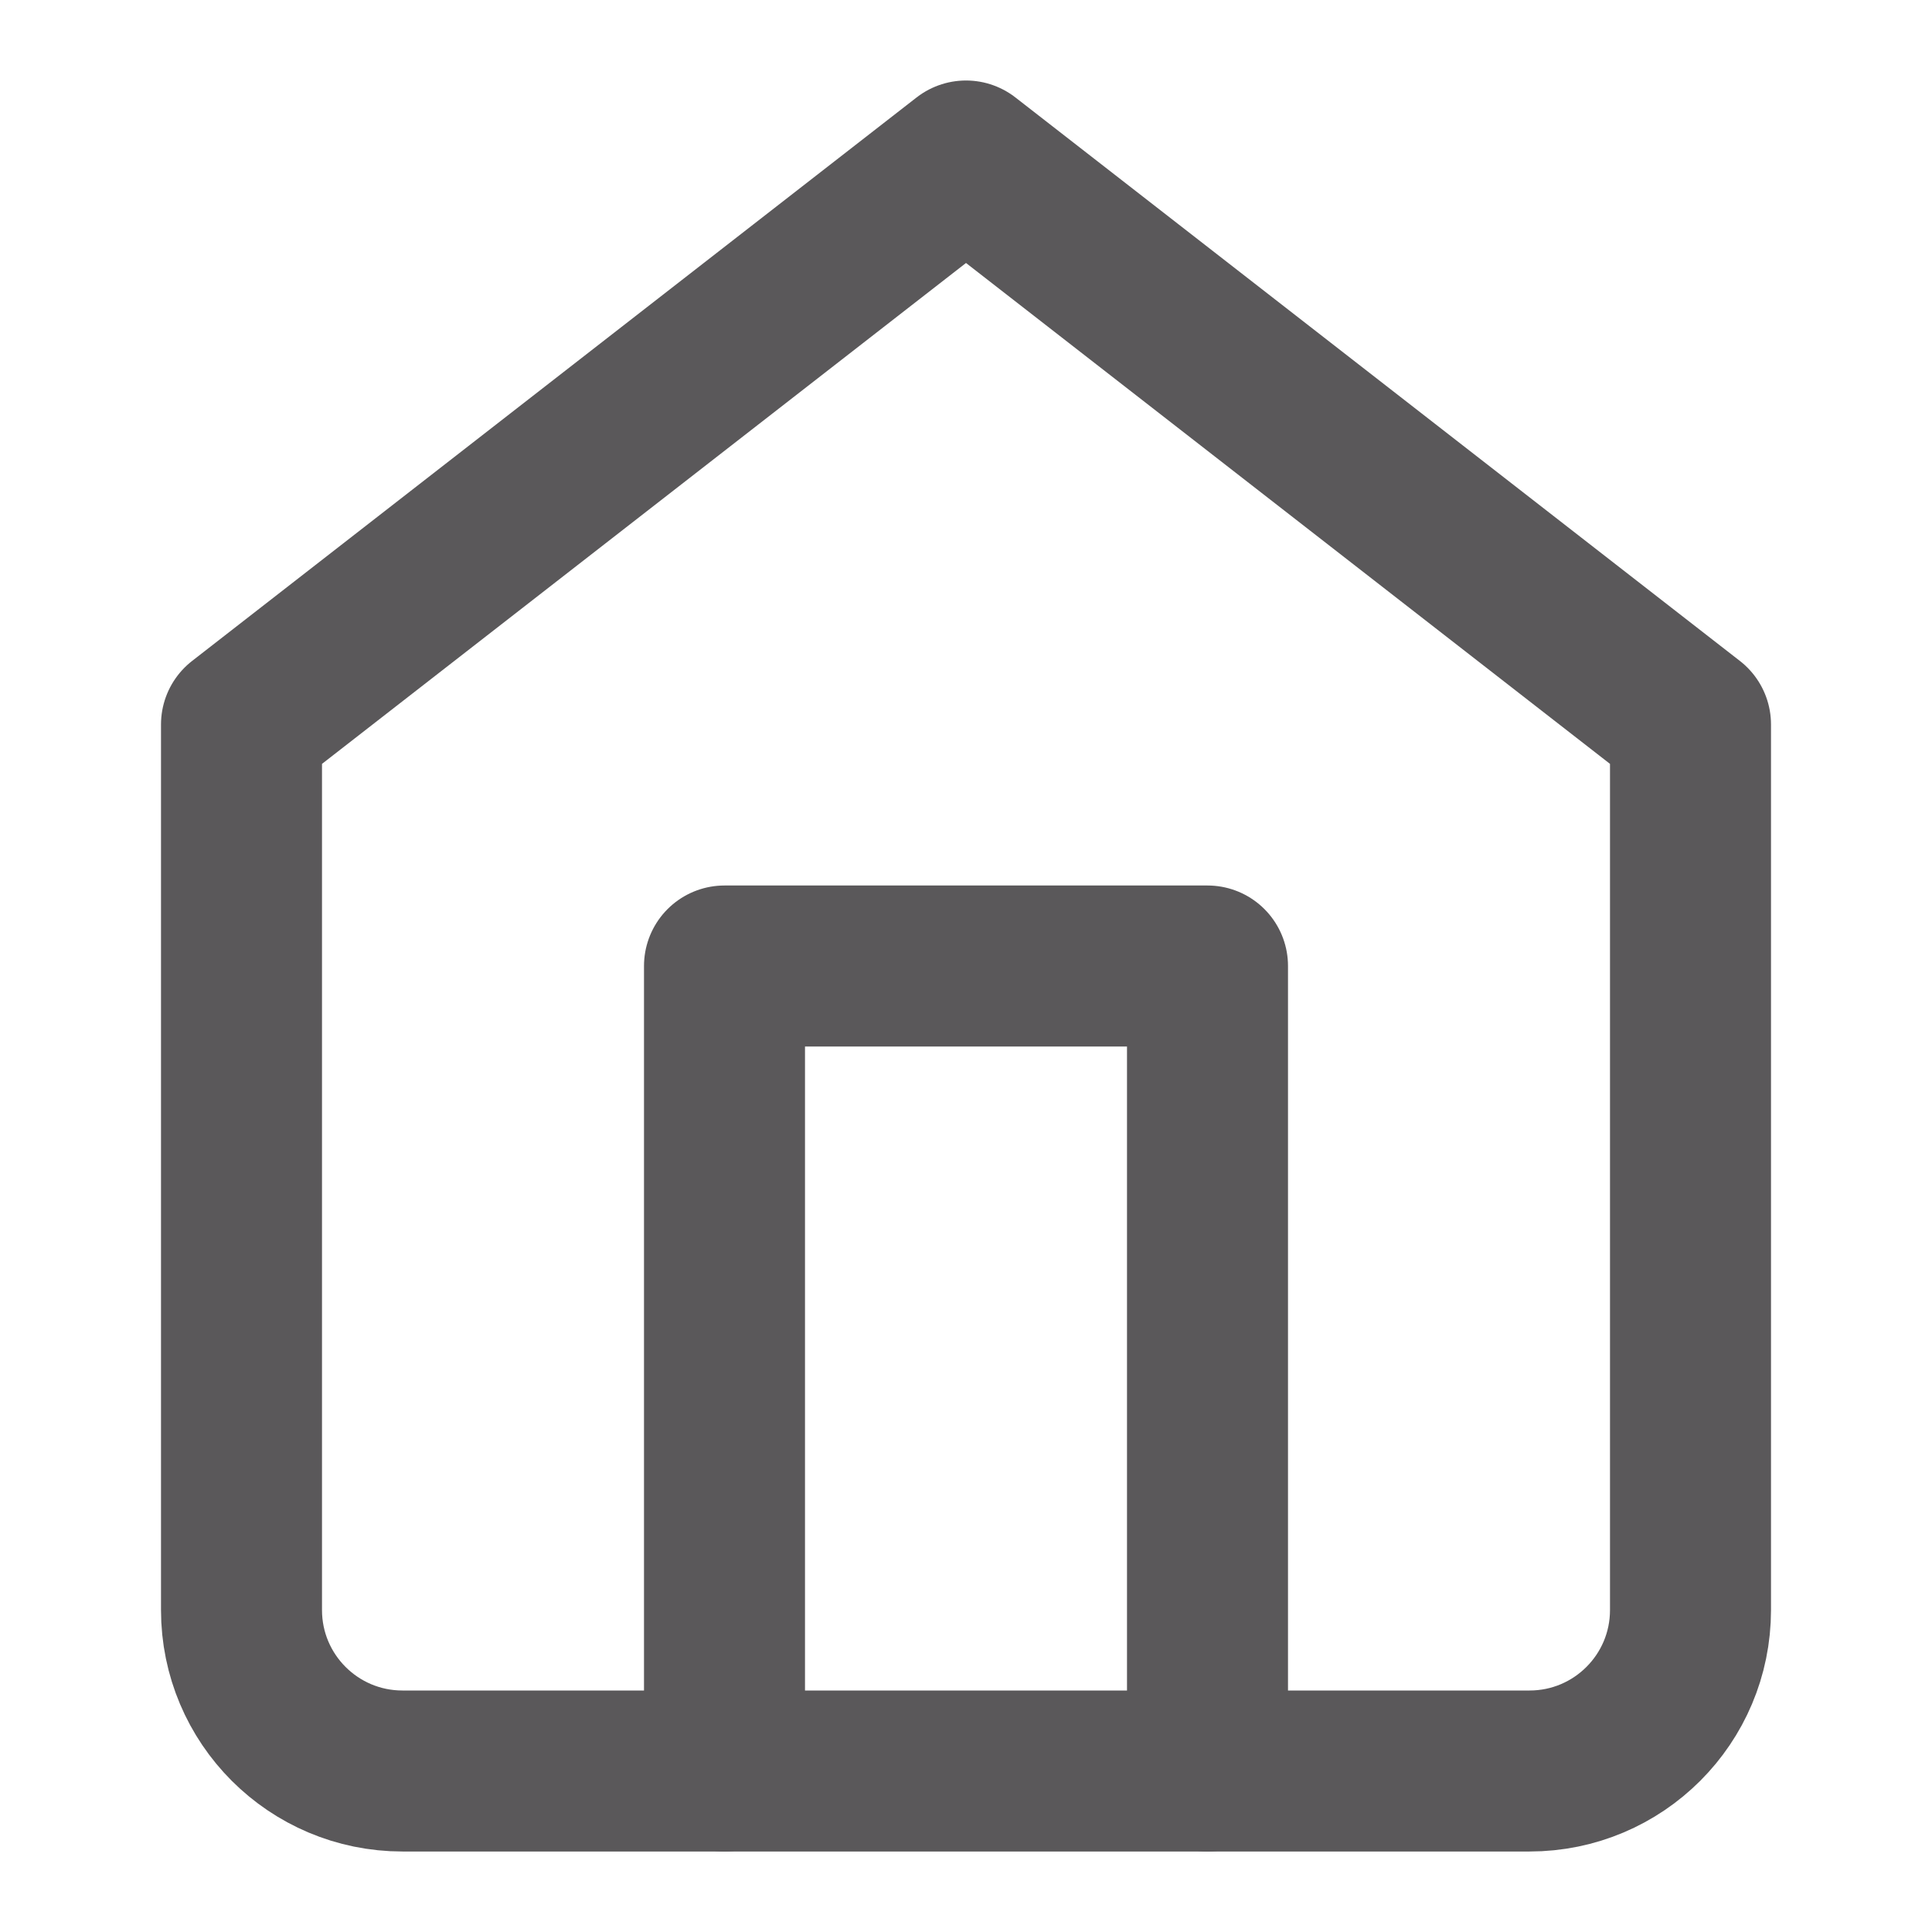
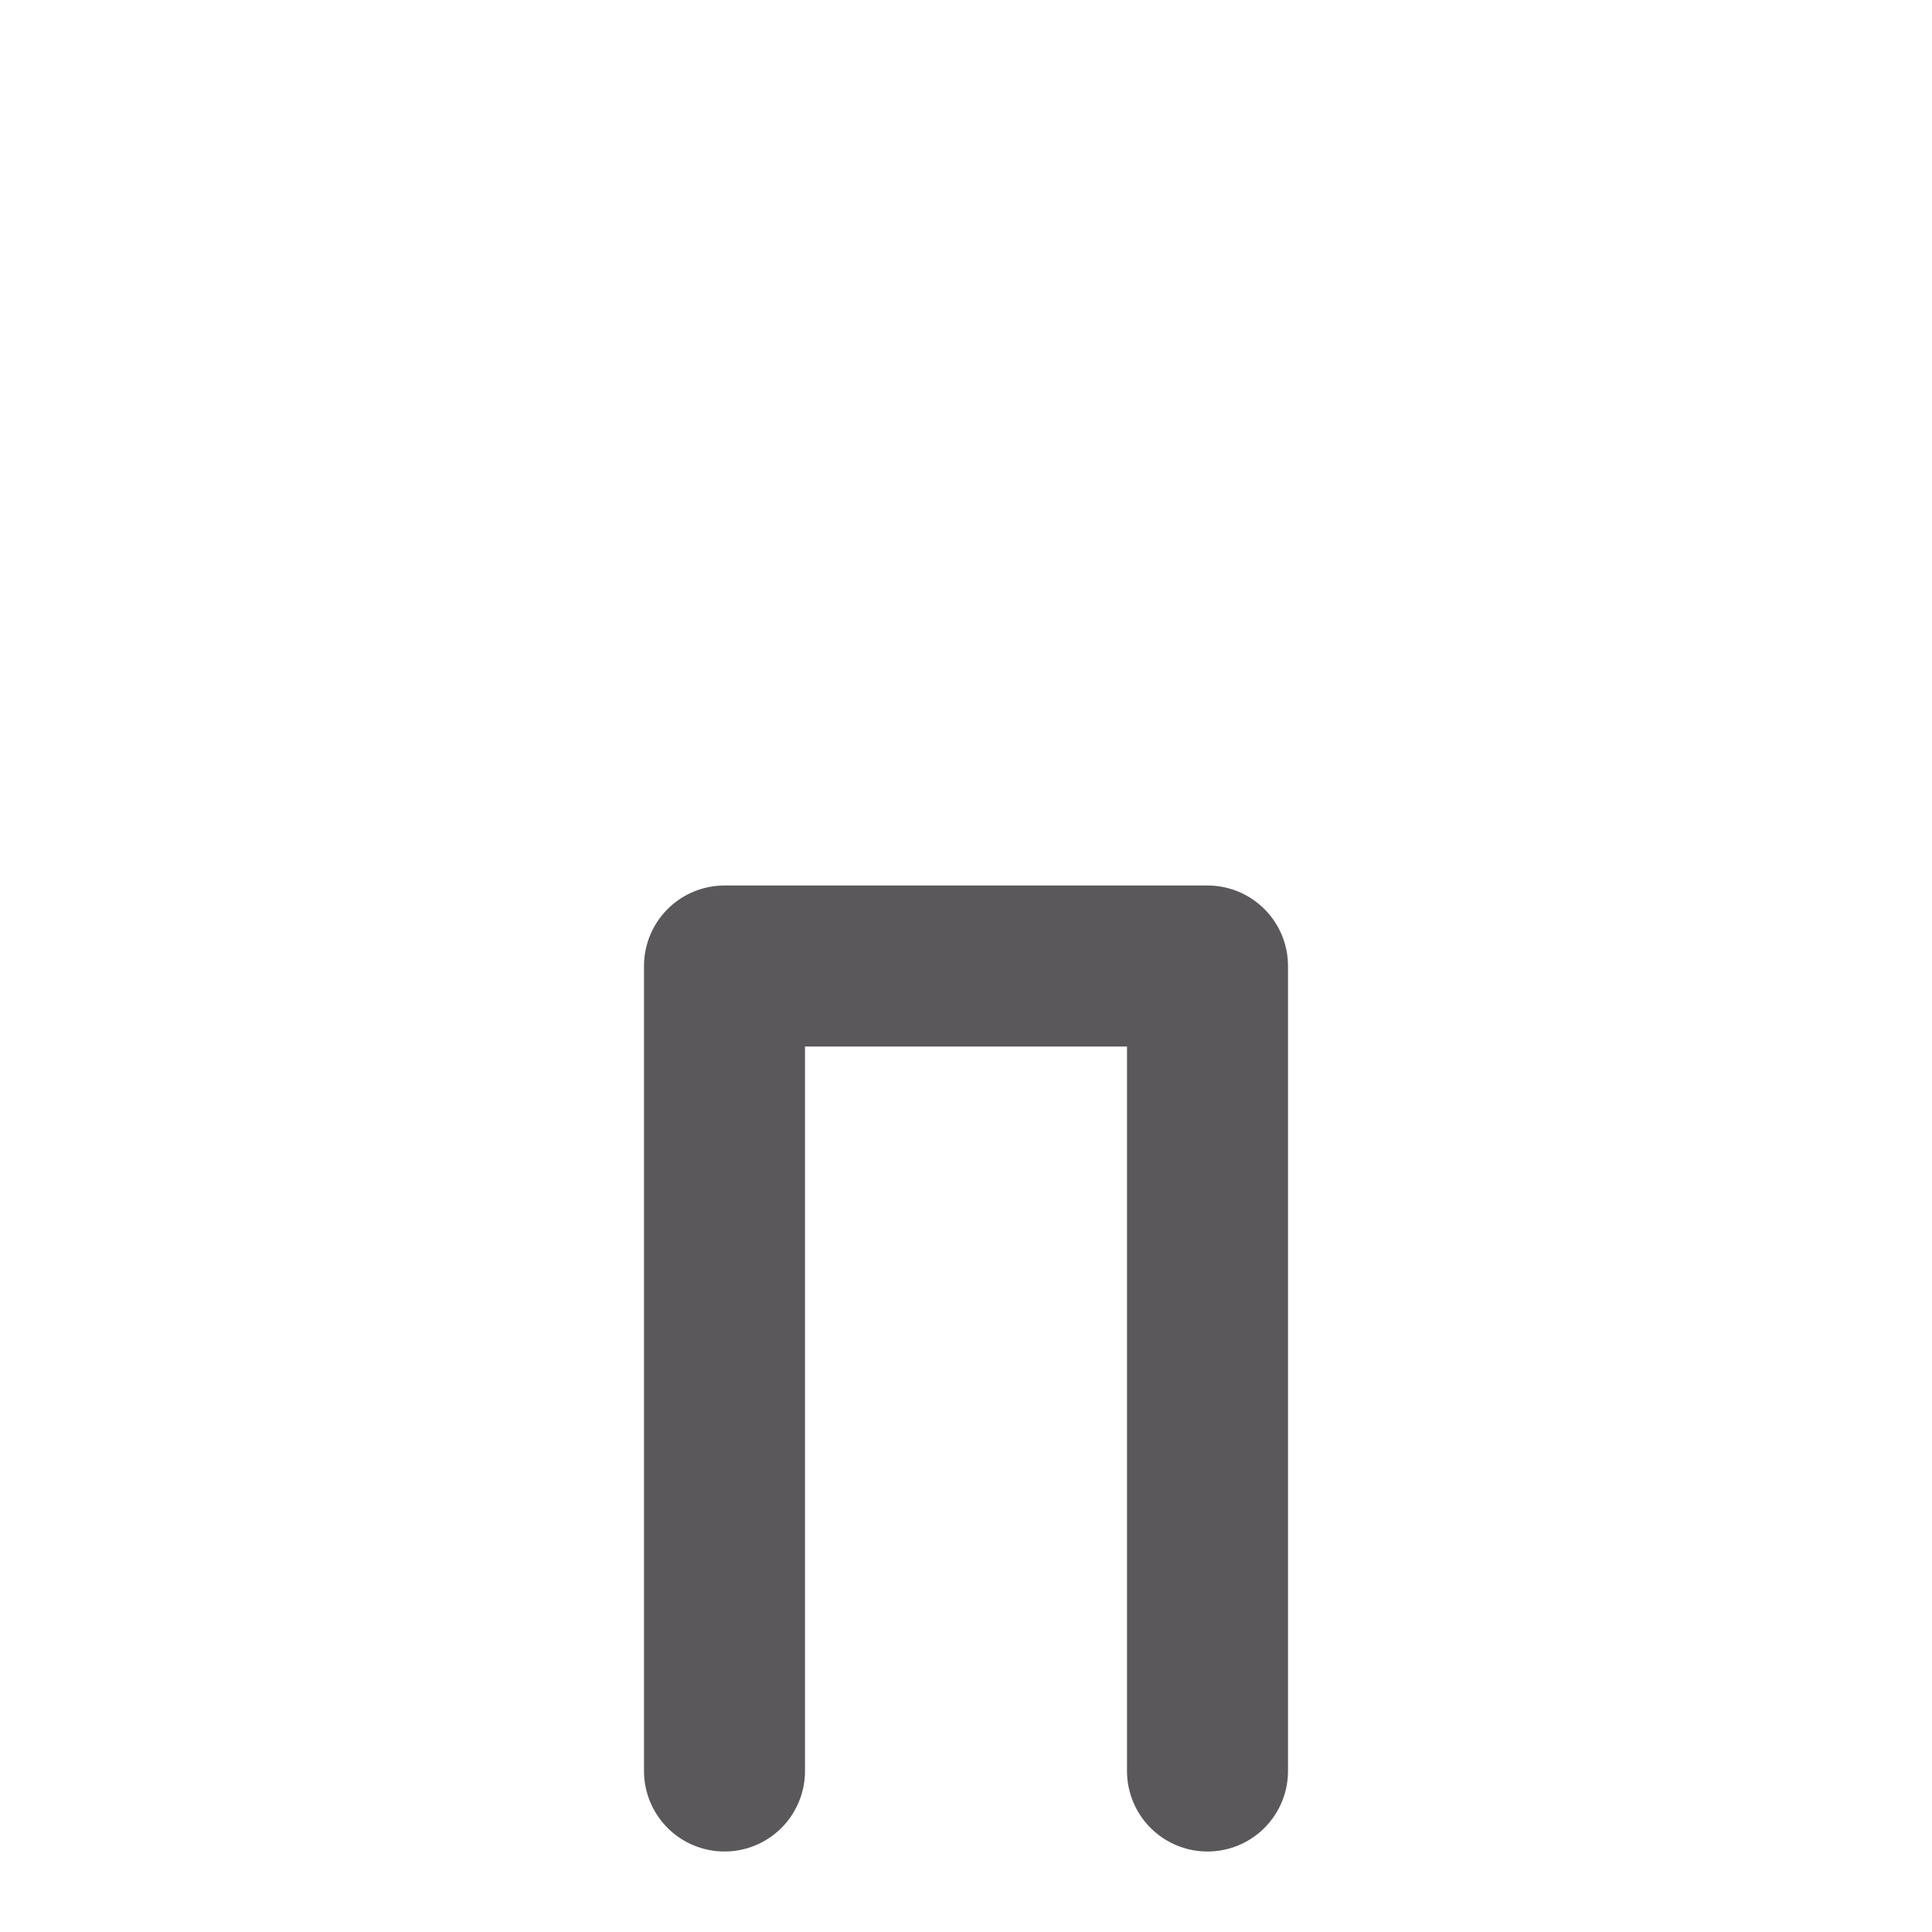
<svg xmlns="http://www.w3.org/2000/svg" width="24px" height="24px" viewBox="0 0 24 24" version="1.1">
  <title>ico/func/dark/home</title>
  <desc>Created with Sketch.</desc>
  <g id="ico/func/dark/home" stroke="none" stroke-width="1" fill="none" fill-rule="evenodd" stroke-linecap="round" stroke-linejoin="round">
    <g id="Group" transform="translate(-0, -0)" stroke="#5A585A" stroke-width="2">
      <g id="Path">
-         <path d="M3,9 L12,2 L21,9 L21,20 C21,21.105 20.105,22 19,22 L5,22 C3.895,22 3,21.105 3,20 L3,9 Z" />
        <polyline points="9 22 9 12 15 12 15 22" />
      </g>
    </g>
  </g>
</svg>